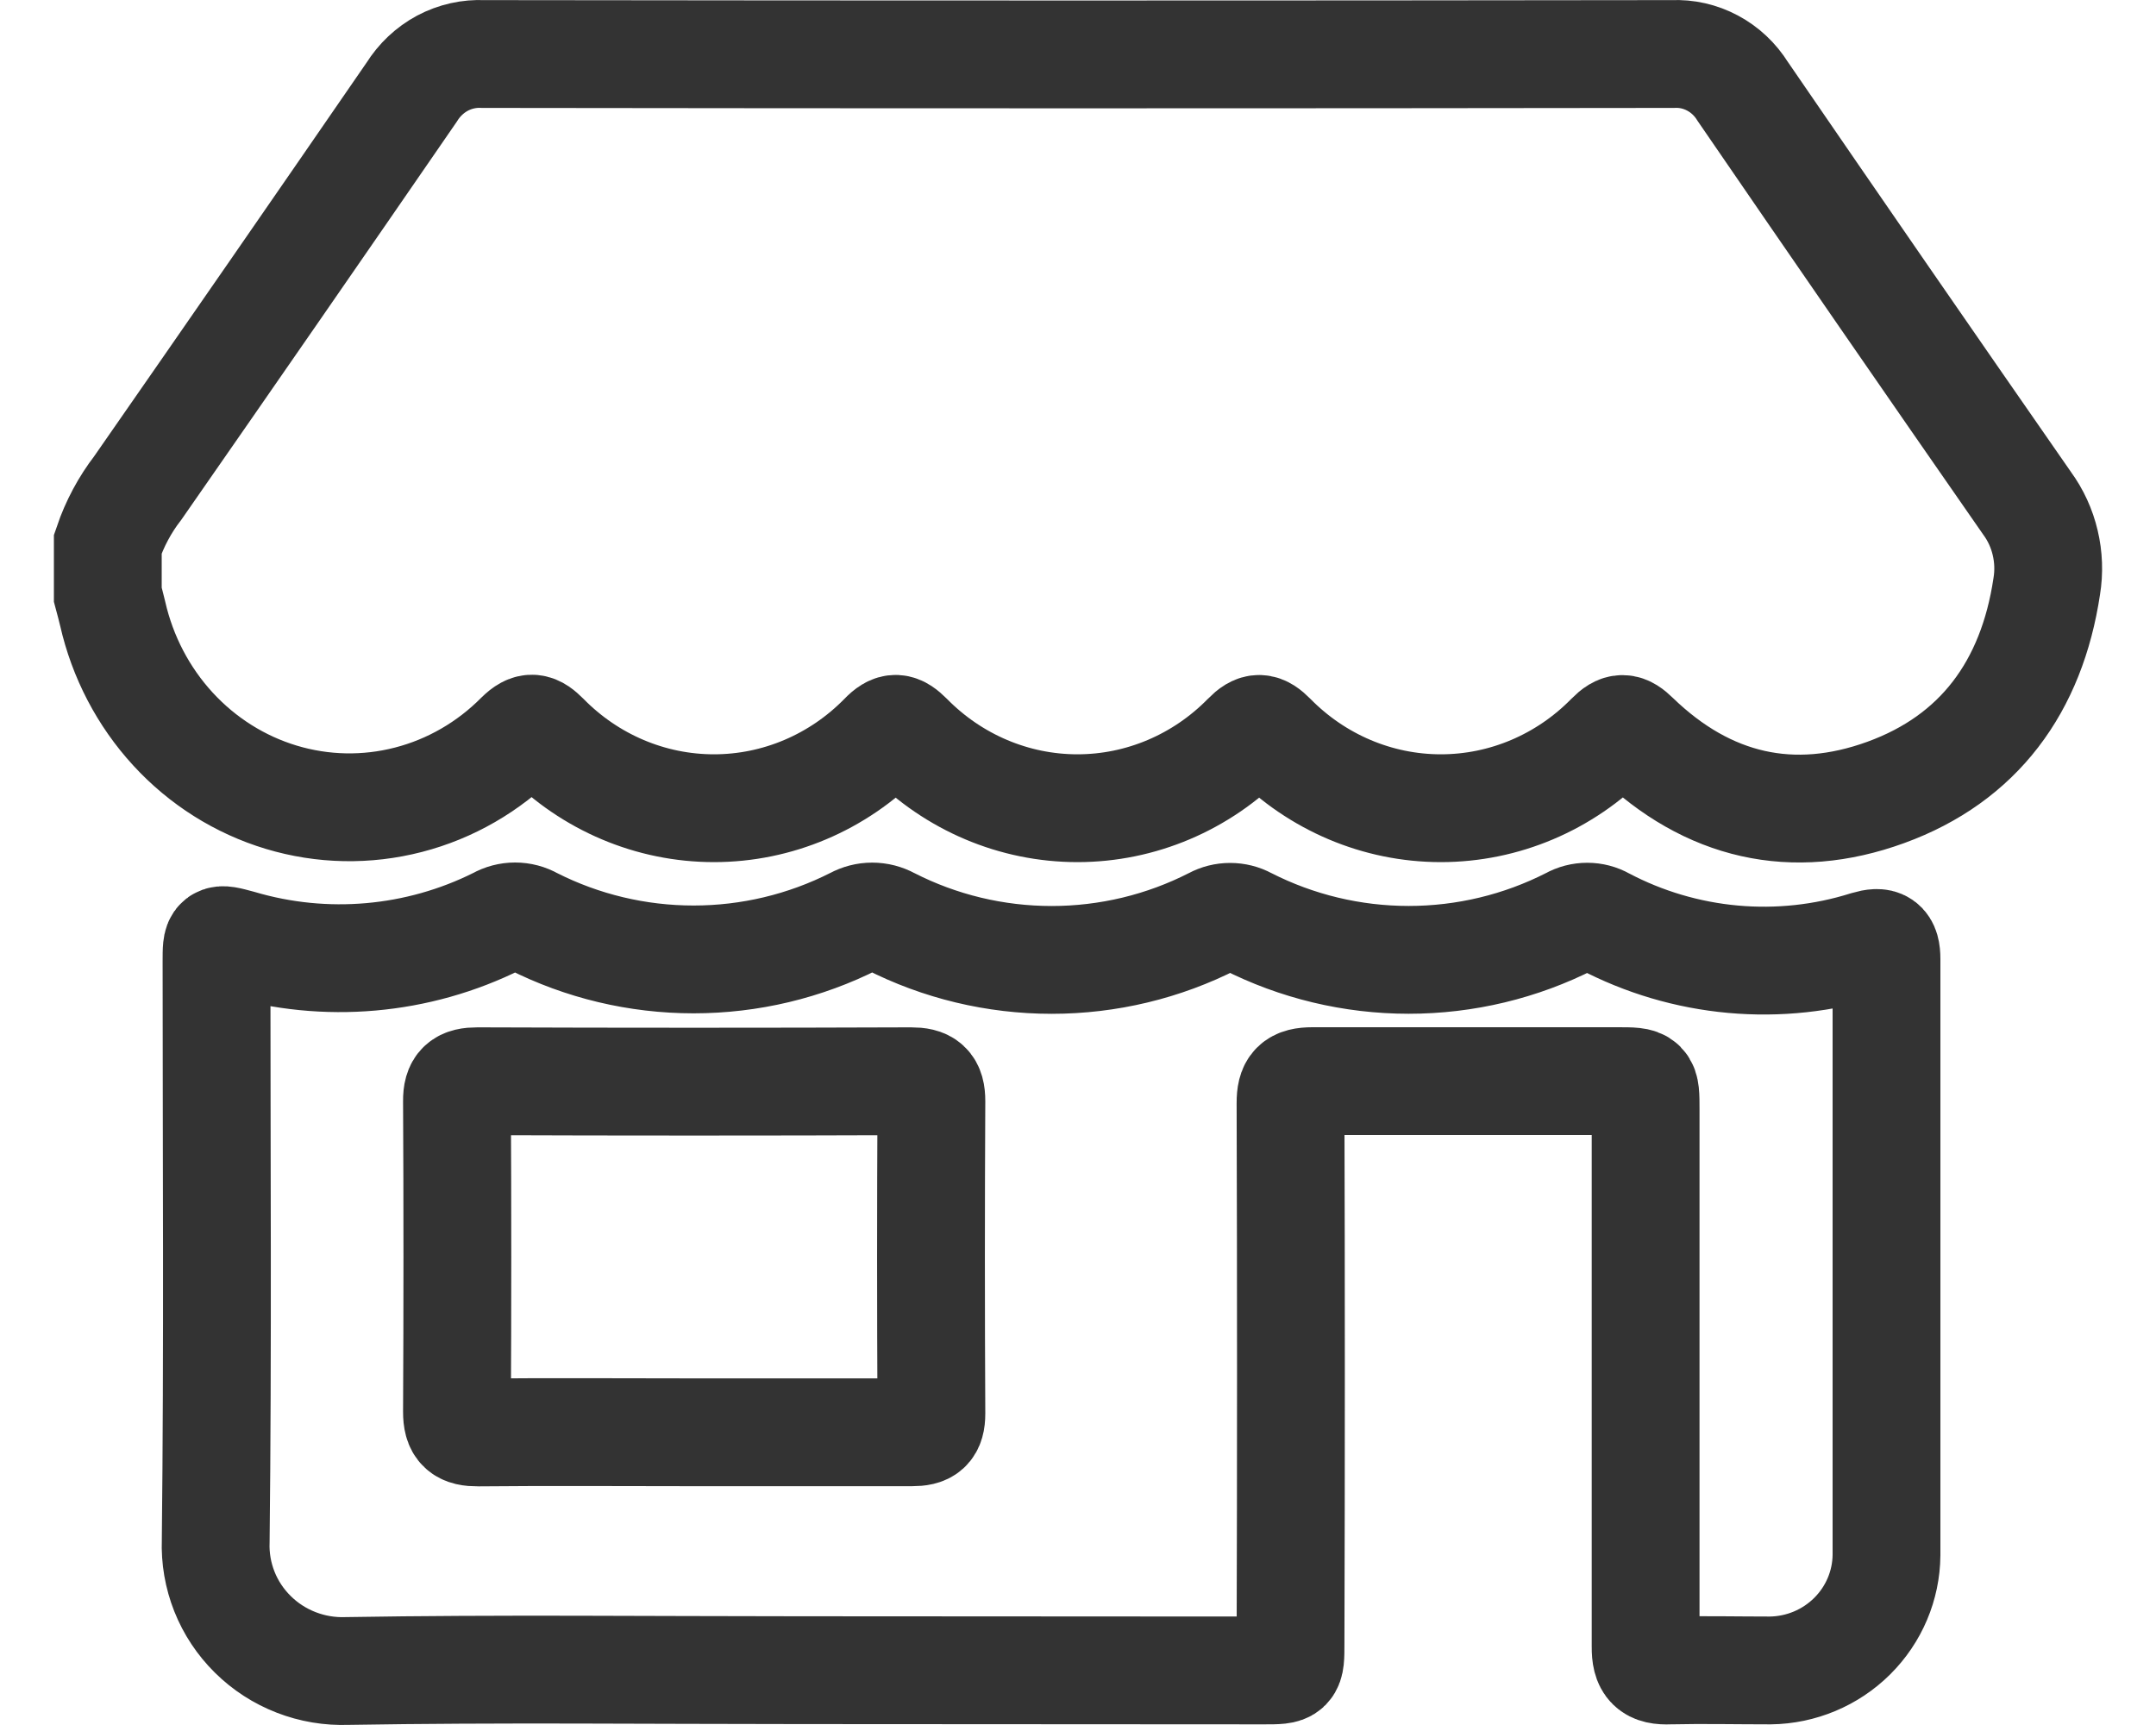
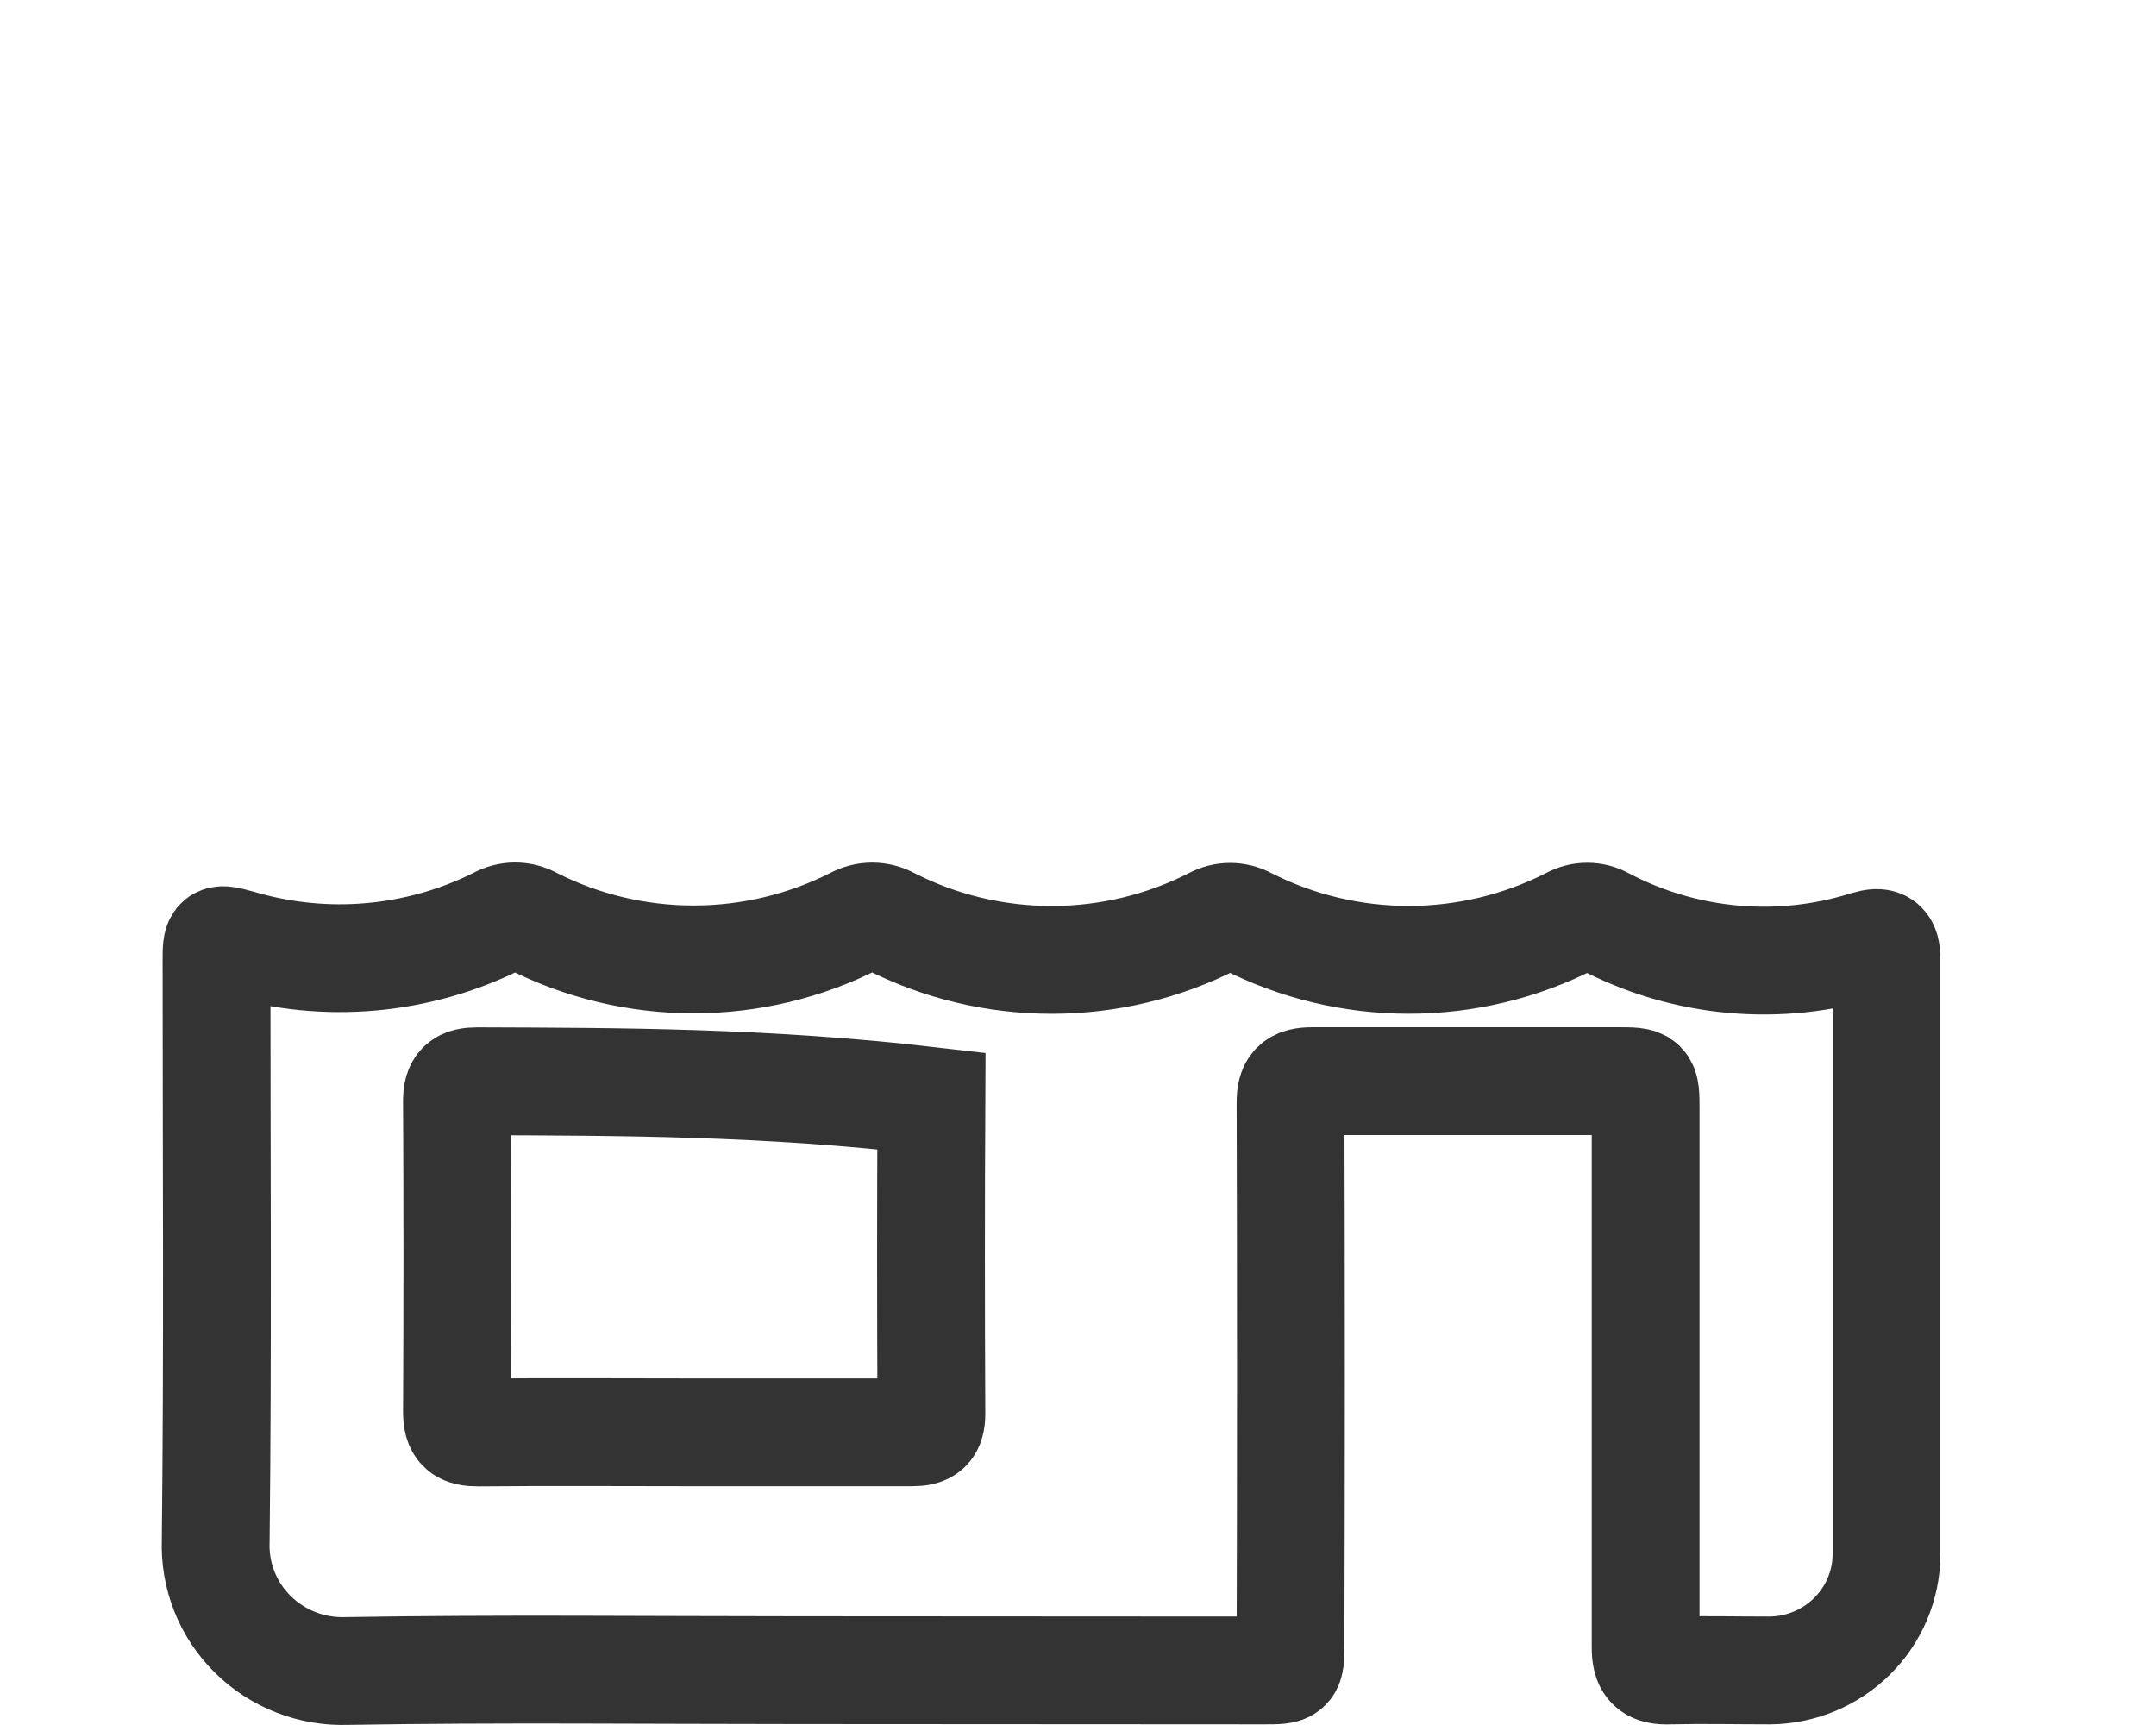
<svg xmlns="http://www.w3.org/2000/svg" width="40" height="32" viewBox="0 0 40 32" fill="none">
-   <path d="M2 10.091C2.128 9.715 2.316 9.363 2.557 9.051C4.255 6.61 5.949 4.163 7.637 1.711C7.779 1.483 7.976 1.297 8.209 1.172C8.443 1.048 8.704 0.989 8.966 1.002C16.322 1.012 23.677 1.012 31.033 1.002C31.29 0.99 31.545 1.048 31.773 1.17C32.002 1.292 32.195 1.474 32.334 1.698C34.082 4.247 35.84 6.793 37.609 9.337C37.768 9.555 37.882 9.803 37.944 10.068C38.007 10.333 38.017 10.608 37.973 10.877C37.694 12.742 36.711 14.073 34.987 14.7C33.262 15.327 31.684 14.965 30.342 13.666C30.155 13.483 30.058 13.47 29.865 13.666C29.031 14.516 27.905 14.993 26.732 14.993C25.559 14.993 24.434 14.516 23.599 13.666C23.417 13.483 23.317 13.465 23.122 13.666C22.288 14.516 21.162 14.993 19.989 14.993C18.816 14.993 17.691 14.516 16.856 13.666C16.674 13.486 16.577 13.459 16.379 13.666C15.545 14.516 14.419 14.993 13.246 14.993C12.073 14.993 10.947 14.516 10.113 13.666C9.934 13.488 9.836 13.454 9.636 13.65C9.064 14.226 8.354 14.636 7.578 14.836C6.802 15.037 5.988 15.021 5.22 14.79C4.452 14.559 3.758 14.122 3.208 13.523C2.658 12.924 2.272 12.185 2.09 11.382C2.062 11.263 2.031 11.149 2 11.033V10.091Z" stroke="#333333" stroke-width="2" stroke-miterlimit="10" />
-   <path d="M14.831 30.983C12.034 30.983 9.237 30.951 6.443 30.998C6.119 31.01 5.796 30.956 5.495 30.839C5.193 30.722 4.919 30.545 4.69 30.318C4.461 30.092 4.281 29.821 4.163 29.523C4.045 29.225 3.99 28.906 4.002 28.586C4.042 25.005 4.017 21.421 4.017 17.84C4.017 17.384 4.017 17.392 4.443 17.506C6.036 17.977 7.751 17.826 9.235 17.085C9.333 17.029 9.444 17 9.556 17C9.669 17 9.78 17.029 9.878 17.085C10.803 17.554 11.828 17.798 12.868 17.798C13.908 17.798 14.932 17.554 15.858 17.085C15.957 17.031 16.068 17.002 16.182 17.002C16.295 17.002 16.407 17.031 16.506 17.085C17.435 17.56 18.465 17.807 19.511 17.807C20.557 17.807 21.587 17.56 22.516 17.085C22.61 17.034 22.715 17.008 22.822 17.008C22.929 17.008 23.035 17.034 23.129 17.085C24.058 17.559 25.089 17.806 26.135 17.806C27.181 17.806 28.212 17.559 29.141 17.085C29.235 17.032 29.34 17.005 29.448 17.005C29.555 17.005 29.661 17.032 29.754 17.085C30.497 17.477 31.312 17.718 32.15 17.794C32.989 17.87 33.834 17.779 34.637 17.526C34.907 17.447 35 17.499 35 17.793C35 21.479 35 25.162 35 28.848C34.995 29.412 34.766 29.952 34.363 30.352C33.96 30.752 33.415 30.981 32.844 30.988C32.223 30.988 31.6 30.974 30.98 30.988C30.634 31.003 30.528 30.896 30.531 30.547C30.531 27.228 30.531 23.908 30.531 20.579C30.531 20.056 30.531 20.056 30.011 20.056C28.125 20.056 26.228 20.056 24.352 20.056C24.029 20.056 23.943 20.15 23.943 20.462C23.953 23.803 23.953 27.146 23.943 30.49C23.943 30.988 23.943 30.988 23.454 30.988L14.831 30.983ZM12.844 26.57C14.203 26.57 15.56 26.57 16.919 26.57C17.184 26.57 17.28 26.5 17.28 26.224C17.27 24.29 17.27 22.357 17.28 20.424C17.28 20.135 17.182 20.058 16.902 20.058C14.222 20.068 11.54 20.068 8.857 20.058C8.577 20.058 8.476 20.135 8.478 20.424C8.488 22.345 8.488 24.267 8.478 26.189C8.478 26.495 8.577 26.575 8.874 26.573C10.198 26.56 11.52 26.57 12.844 26.57Z" stroke="#333333" stroke-width="2" stroke-miterlimit="10" />
+   <path d="M14.831 30.983C12.034 30.983 9.237 30.951 6.443 30.998C6.119 31.01 5.796 30.956 5.495 30.839C5.193 30.722 4.919 30.545 4.69 30.318C4.461 30.092 4.281 29.821 4.163 29.523C4.045 29.225 3.99 28.906 4.002 28.586C4.042 25.005 4.017 21.421 4.017 17.84C4.017 17.384 4.017 17.392 4.443 17.506C6.036 17.977 7.751 17.826 9.235 17.085C9.333 17.029 9.444 17 9.556 17C9.669 17 9.78 17.029 9.878 17.085C10.803 17.554 11.828 17.798 12.868 17.798C13.908 17.798 14.932 17.554 15.858 17.085C15.957 17.031 16.068 17.002 16.182 17.002C16.295 17.002 16.407 17.031 16.506 17.085C17.435 17.56 18.465 17.807 19.511 17.807C20.557 17.807 21.587 17.56 22.516 17.085C22.61 17.034 22.715 17.008 22.822 17.008C22.929 17.008 23.035 17.034 23.129 17.085C24.058 17.559 25.089 17.806 26.135 17.806C27.181 17.806 28.212 17.559 29.141 17.085C29.235 17.032 29.34 17.005 29.448 17.005C29.555 17.005 29.661 17.032 29.754 17.085C30.497 17.477 31.312 17.718 32.15 17.794C32.989 17.87 33.834 17.779 34.637 17.526C34.907 17.447 35 17.499 35 17.793C35 21.479 35 25.162 35 28.848C34.995 29.412 34.766 29.952 34.363 30.352C33.96 30.752 33.415 30.981 32.844 30.988C32.223 30.988 31.6 30.974 30.98 30.988C30.634 31.003 30.528 30.896 30.531 30.547C30.531 27.228 30.531 23.908 30.531 20.579C30.531 20.056 30.531 20.056 30.011 20.056C28.125 20.056 26.228 20.056 24.352 20.056C24.029 20.056 23.943 20.15 23.943 20.462C23.953 23.803 23.953 27.146 23.943 30.49C23.943 30.988 23.943 30.988 23.454 30.988L14.831 30.983ZM12.844 26.57C14.203 26.57 15.56 26.57 16.919 26.57C17.184 26.57 17.28 26.5 17.28 26.224C17.27 24.29 17.27 22.357 17.28 20.424C14.222 20.068 11.54 20.068 8.857 20.058C8.577 20.058 8.476 20.135 8.478 20.424C8.488 22.345 8.488 24.267 8.478 26.189C8.478 26.495 8.577 26.575 8.874 26.573C10.198 26.56 11.52 26.57 12.844 26.57Z" stroke="#333333" stroke-width="2" stroke-miterlimit="10" />
</svg>